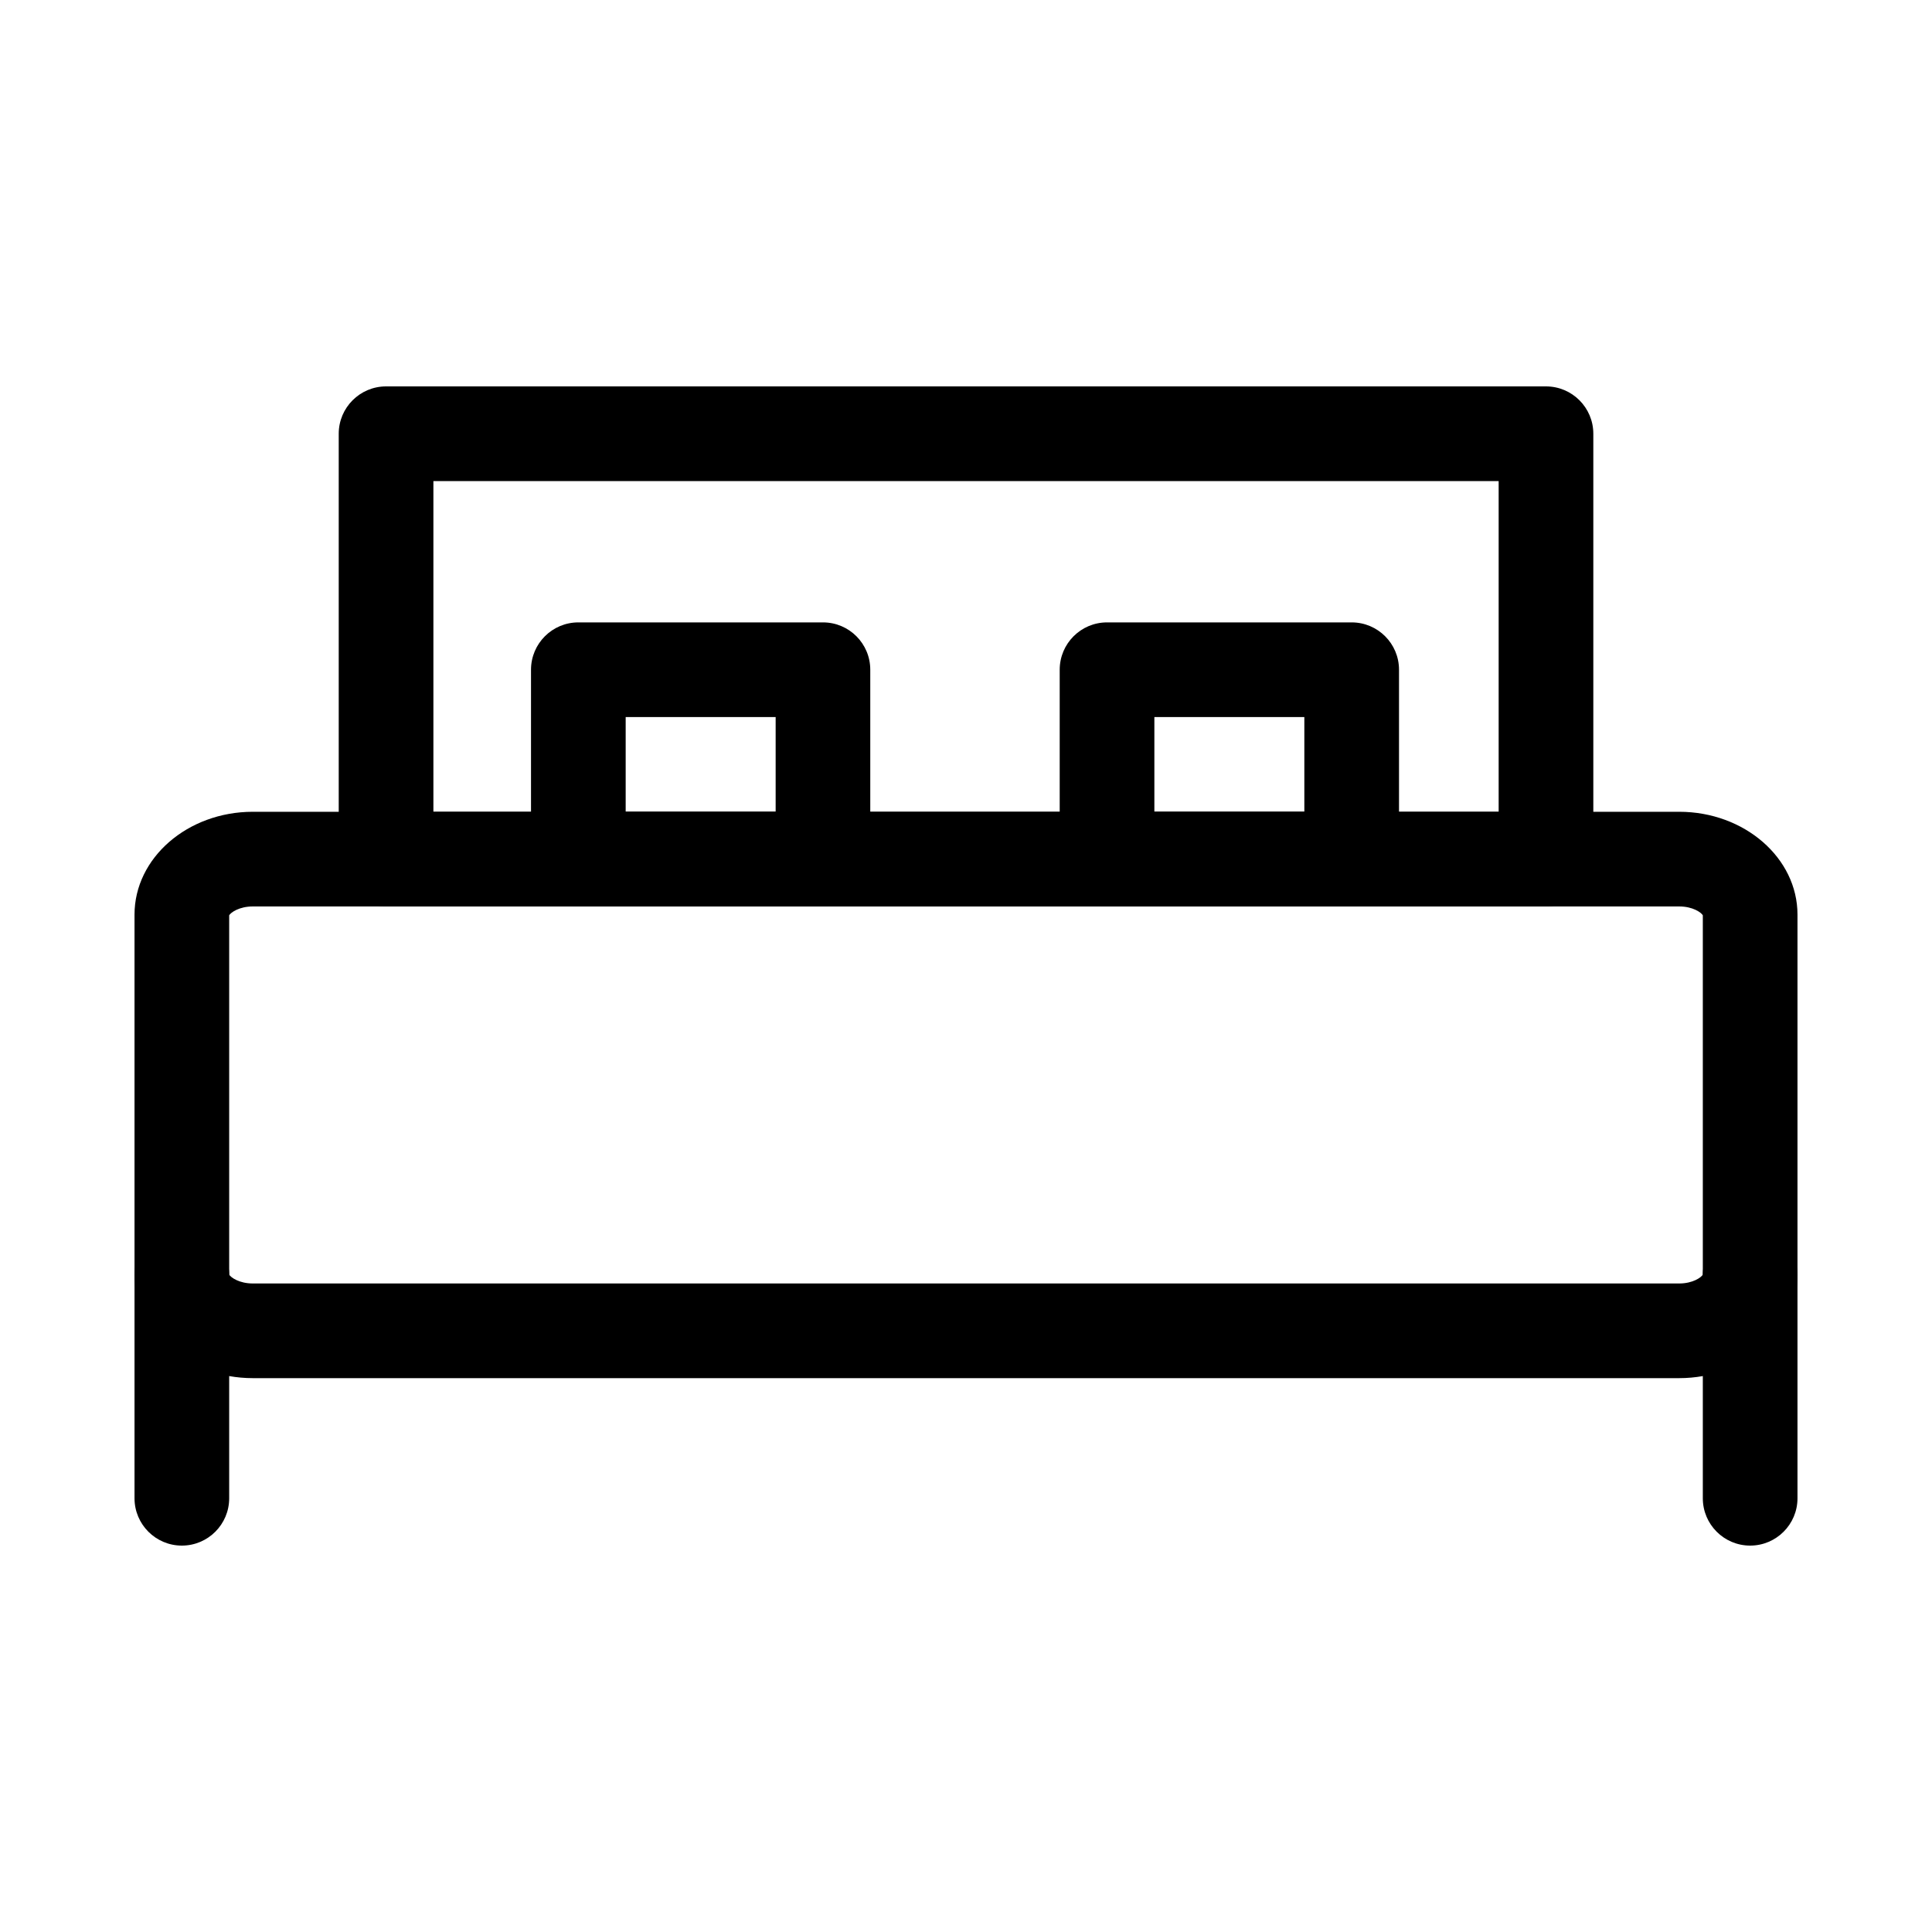
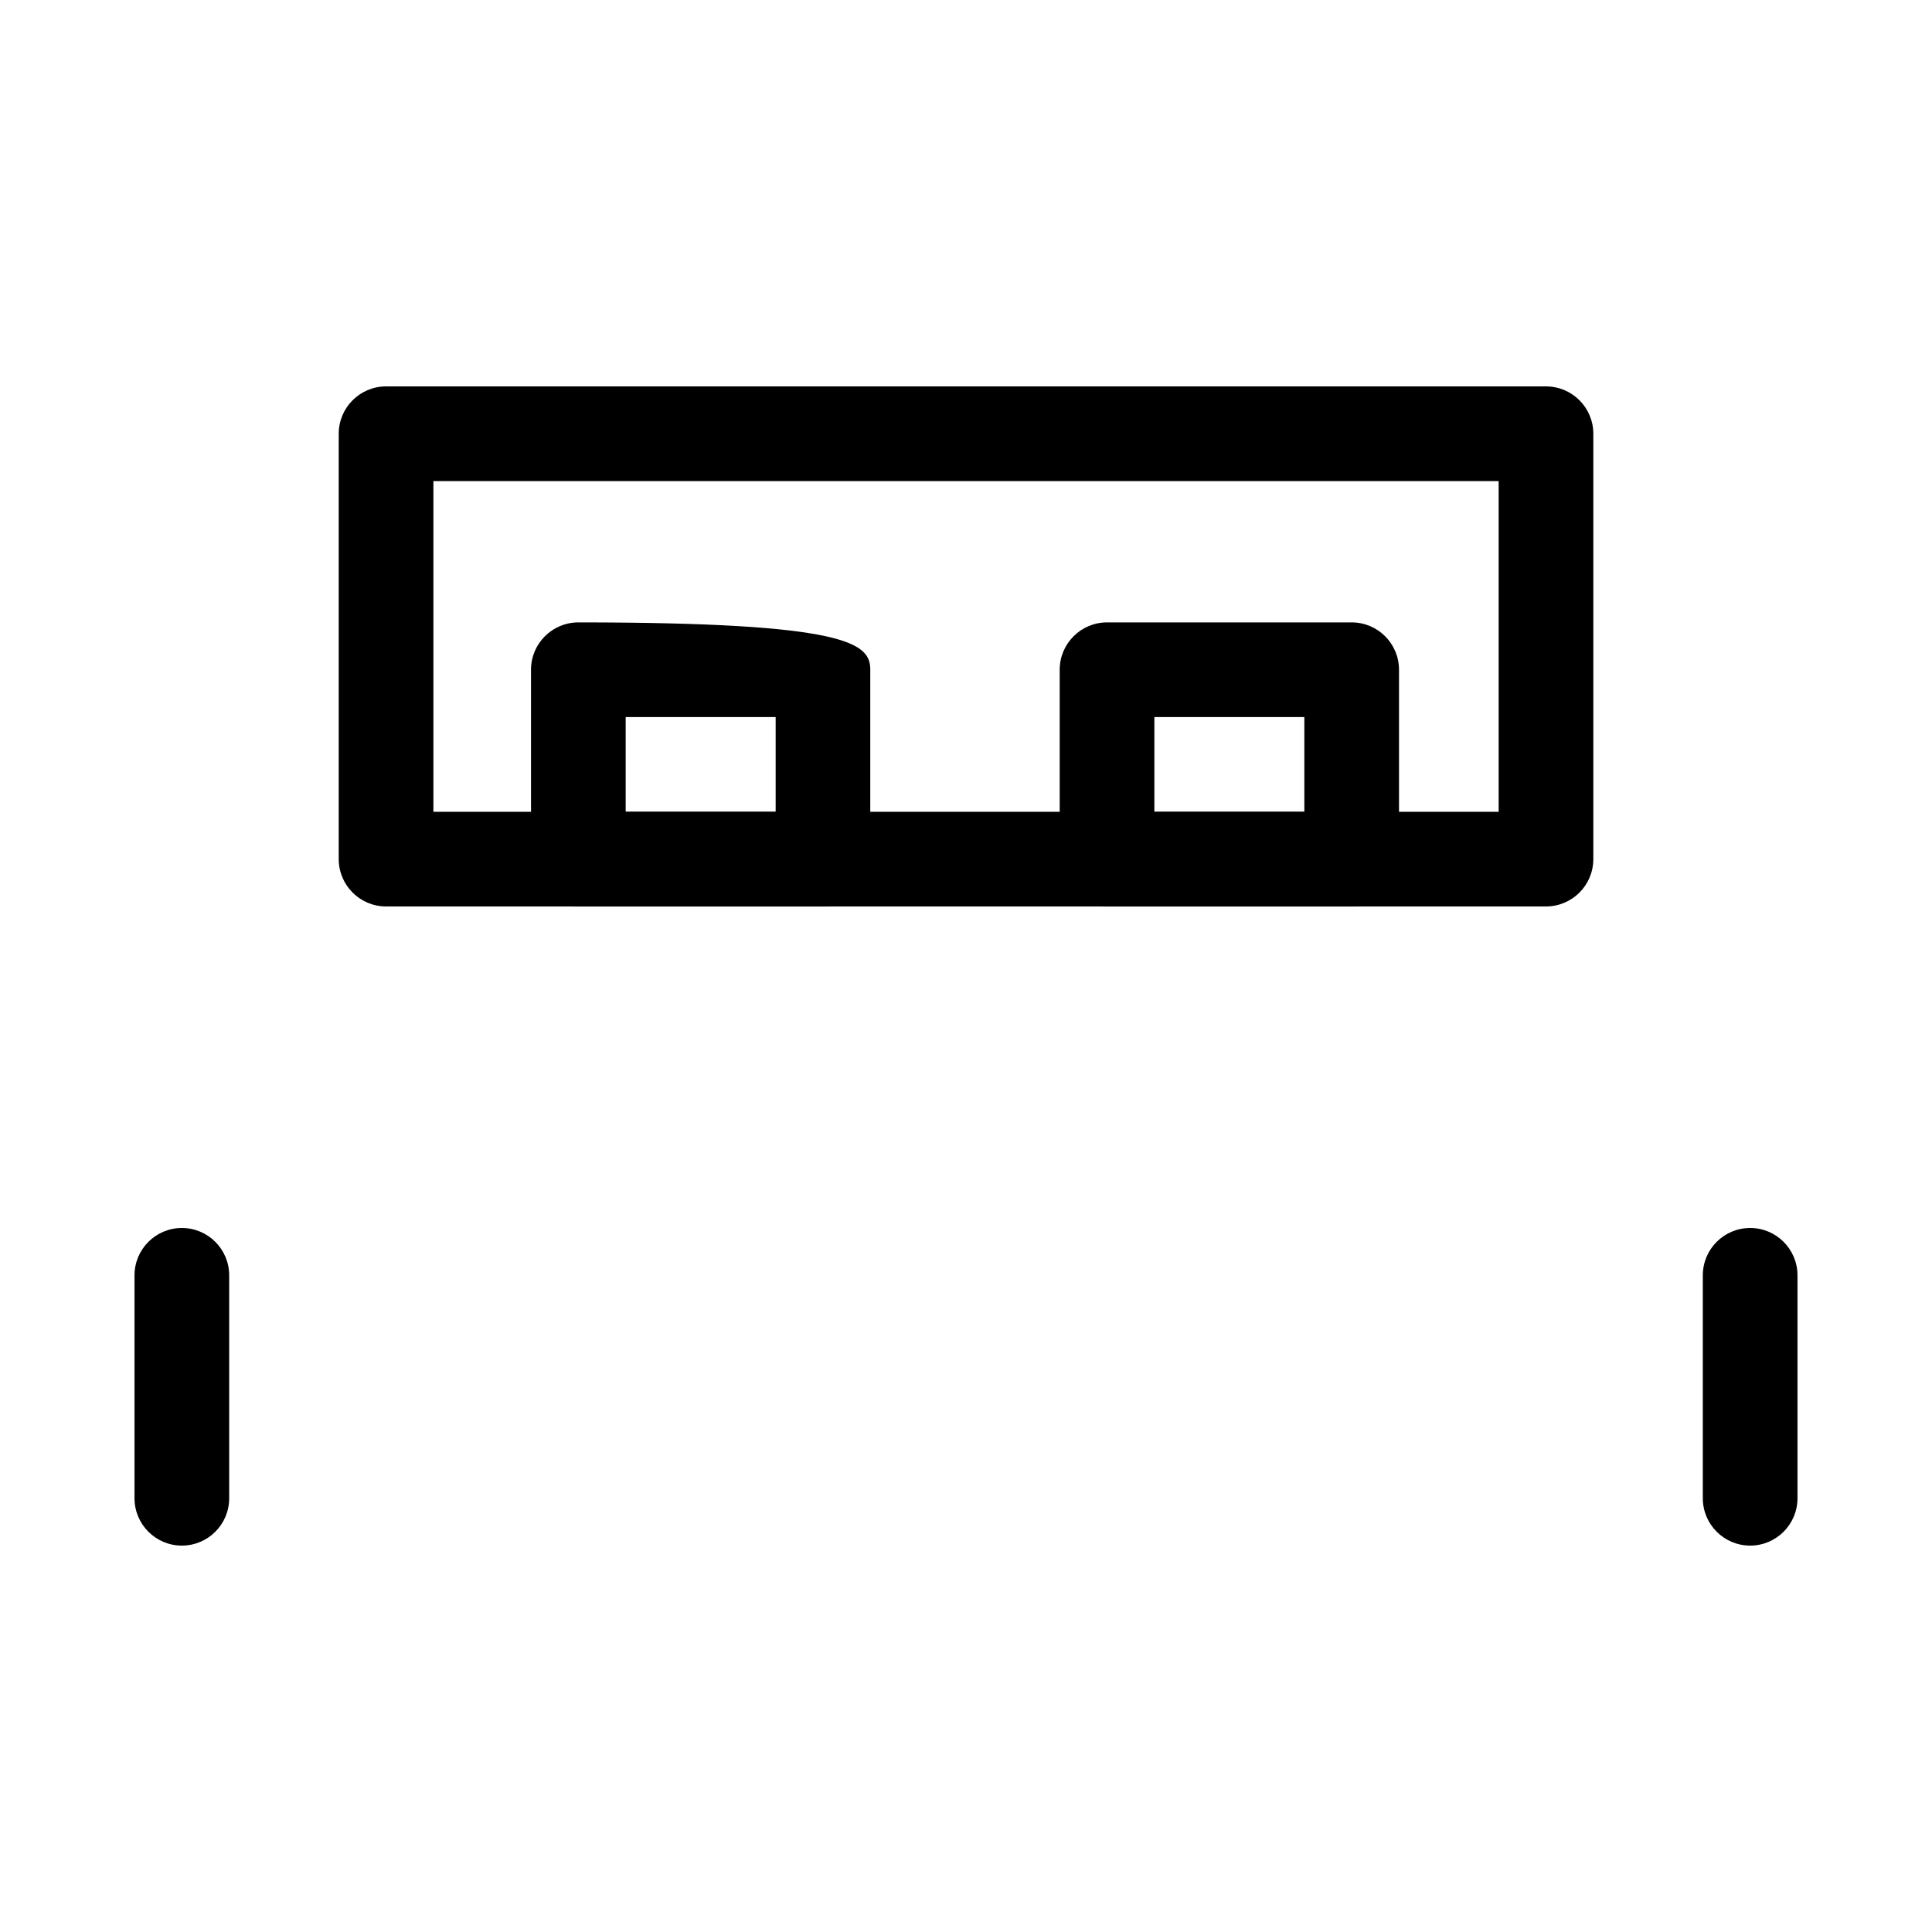
<svg xmlns="http://www.w3.org/2000/svg" width="40" height="40" viewBox="0 0 40 40" fill="none">
-   <path d="M34.765 28.533H5.235C3.884 28.533 2.785 27.578 2.785 26.404V18.936C2.785 17.762 3.884 16.807 5.235 16.807H34.765C36.116 16.807 37.215 17.762 37.215 18.936V26.404C37.215 27.578 36.116 28.533 34.765 28.533ZM4.745 26.39C4.779 26.449 4.954 26.573 5.235 26.573H34.765C35.047 26.573 35.221 26.449 35.255 26.39V18.95C35.221 18.891 35.047 18.767 34.765 18.767H5.235C4.954 18.767 4.779 18.891 4.745 18.95V26.39Z" fill="currentColor" />
  <path d="M32.008 18.767H7.993C7.452 18.767 7.013 18.328 7.013 17.787V8.98C7.013 8.439 7.452 8 7.993 8H32.008C32.549 8 32.988 8.439 32.988 8.98V17.787C32.988 18.328 32.549 18.767 32.008 18.767ZM8.973 16.807H31.028V9.96H8.973V16.807Z" fill="currentColor" />
  <path d="M3.765 32C3.224 32 2.785 31.561 2.785 31.02V26.404C2.785 25.863 3.224 25.424 3.765 25.424C4.306 25.424 4.745 25.863 4.745 26.404V31.02C4.745 31.561 4.306 32 3.765 32Z" fill="currentColor" />
  <path d="M36.235 32C35.694 32 35.255 31.561 35.255 31.02V26.404C35.255 25.863 35.694 25.424 36.235 25.424C36.776 25.424 37.215 25.863 37.215 26.404V31.02C37.215 31.561 36.776 32 36.235 32Z" fill="currentColor" />
-   <path d="M17.038 18.767H11.974C11.433 18.767 10.994 18.328 10.994 17.787V13.866C10.994 13.325 11.433 12.886 11.974 12.886H17.039C17.58 12.886 18.018 13.325 18.018 13.866V17.787C18.018 18.328 17.58 18.767 17.038 18.767ZM12.954 16.807H16.059V14.846H12.954V16.807Z" fill="currentColor" />
+   <path d="M17.038 18.767H11.974C11.433 18.767 10.994 18.328 10.994 17.787V13.866C10.994 13.325 11.433 12.886 11.974 12.886C17.58 12.886 18.018 13.325 18.018 13.866V17.787C18.018 18.328 17.58 18.767 17.038 18.767ZM12.954 16.807H16.059V14.846H12.954V16.807Z" fill="currentColor" />
  <path d="M27.985 18.767H22.92C22.379 18.767 21.94 18.328 21.94 17.787V13.866C21.94 13.325 22.379 12.886 22.92 12.886H27.985C28.526 12.886 28.965 13.325 28.965 13.866V17.787C28.965 18.328 28.526 18.767 27.985 18.767ZM23.9 16.807H27.005V14.846H23.9V16.807Z" fill="currentColor" />
</svg>